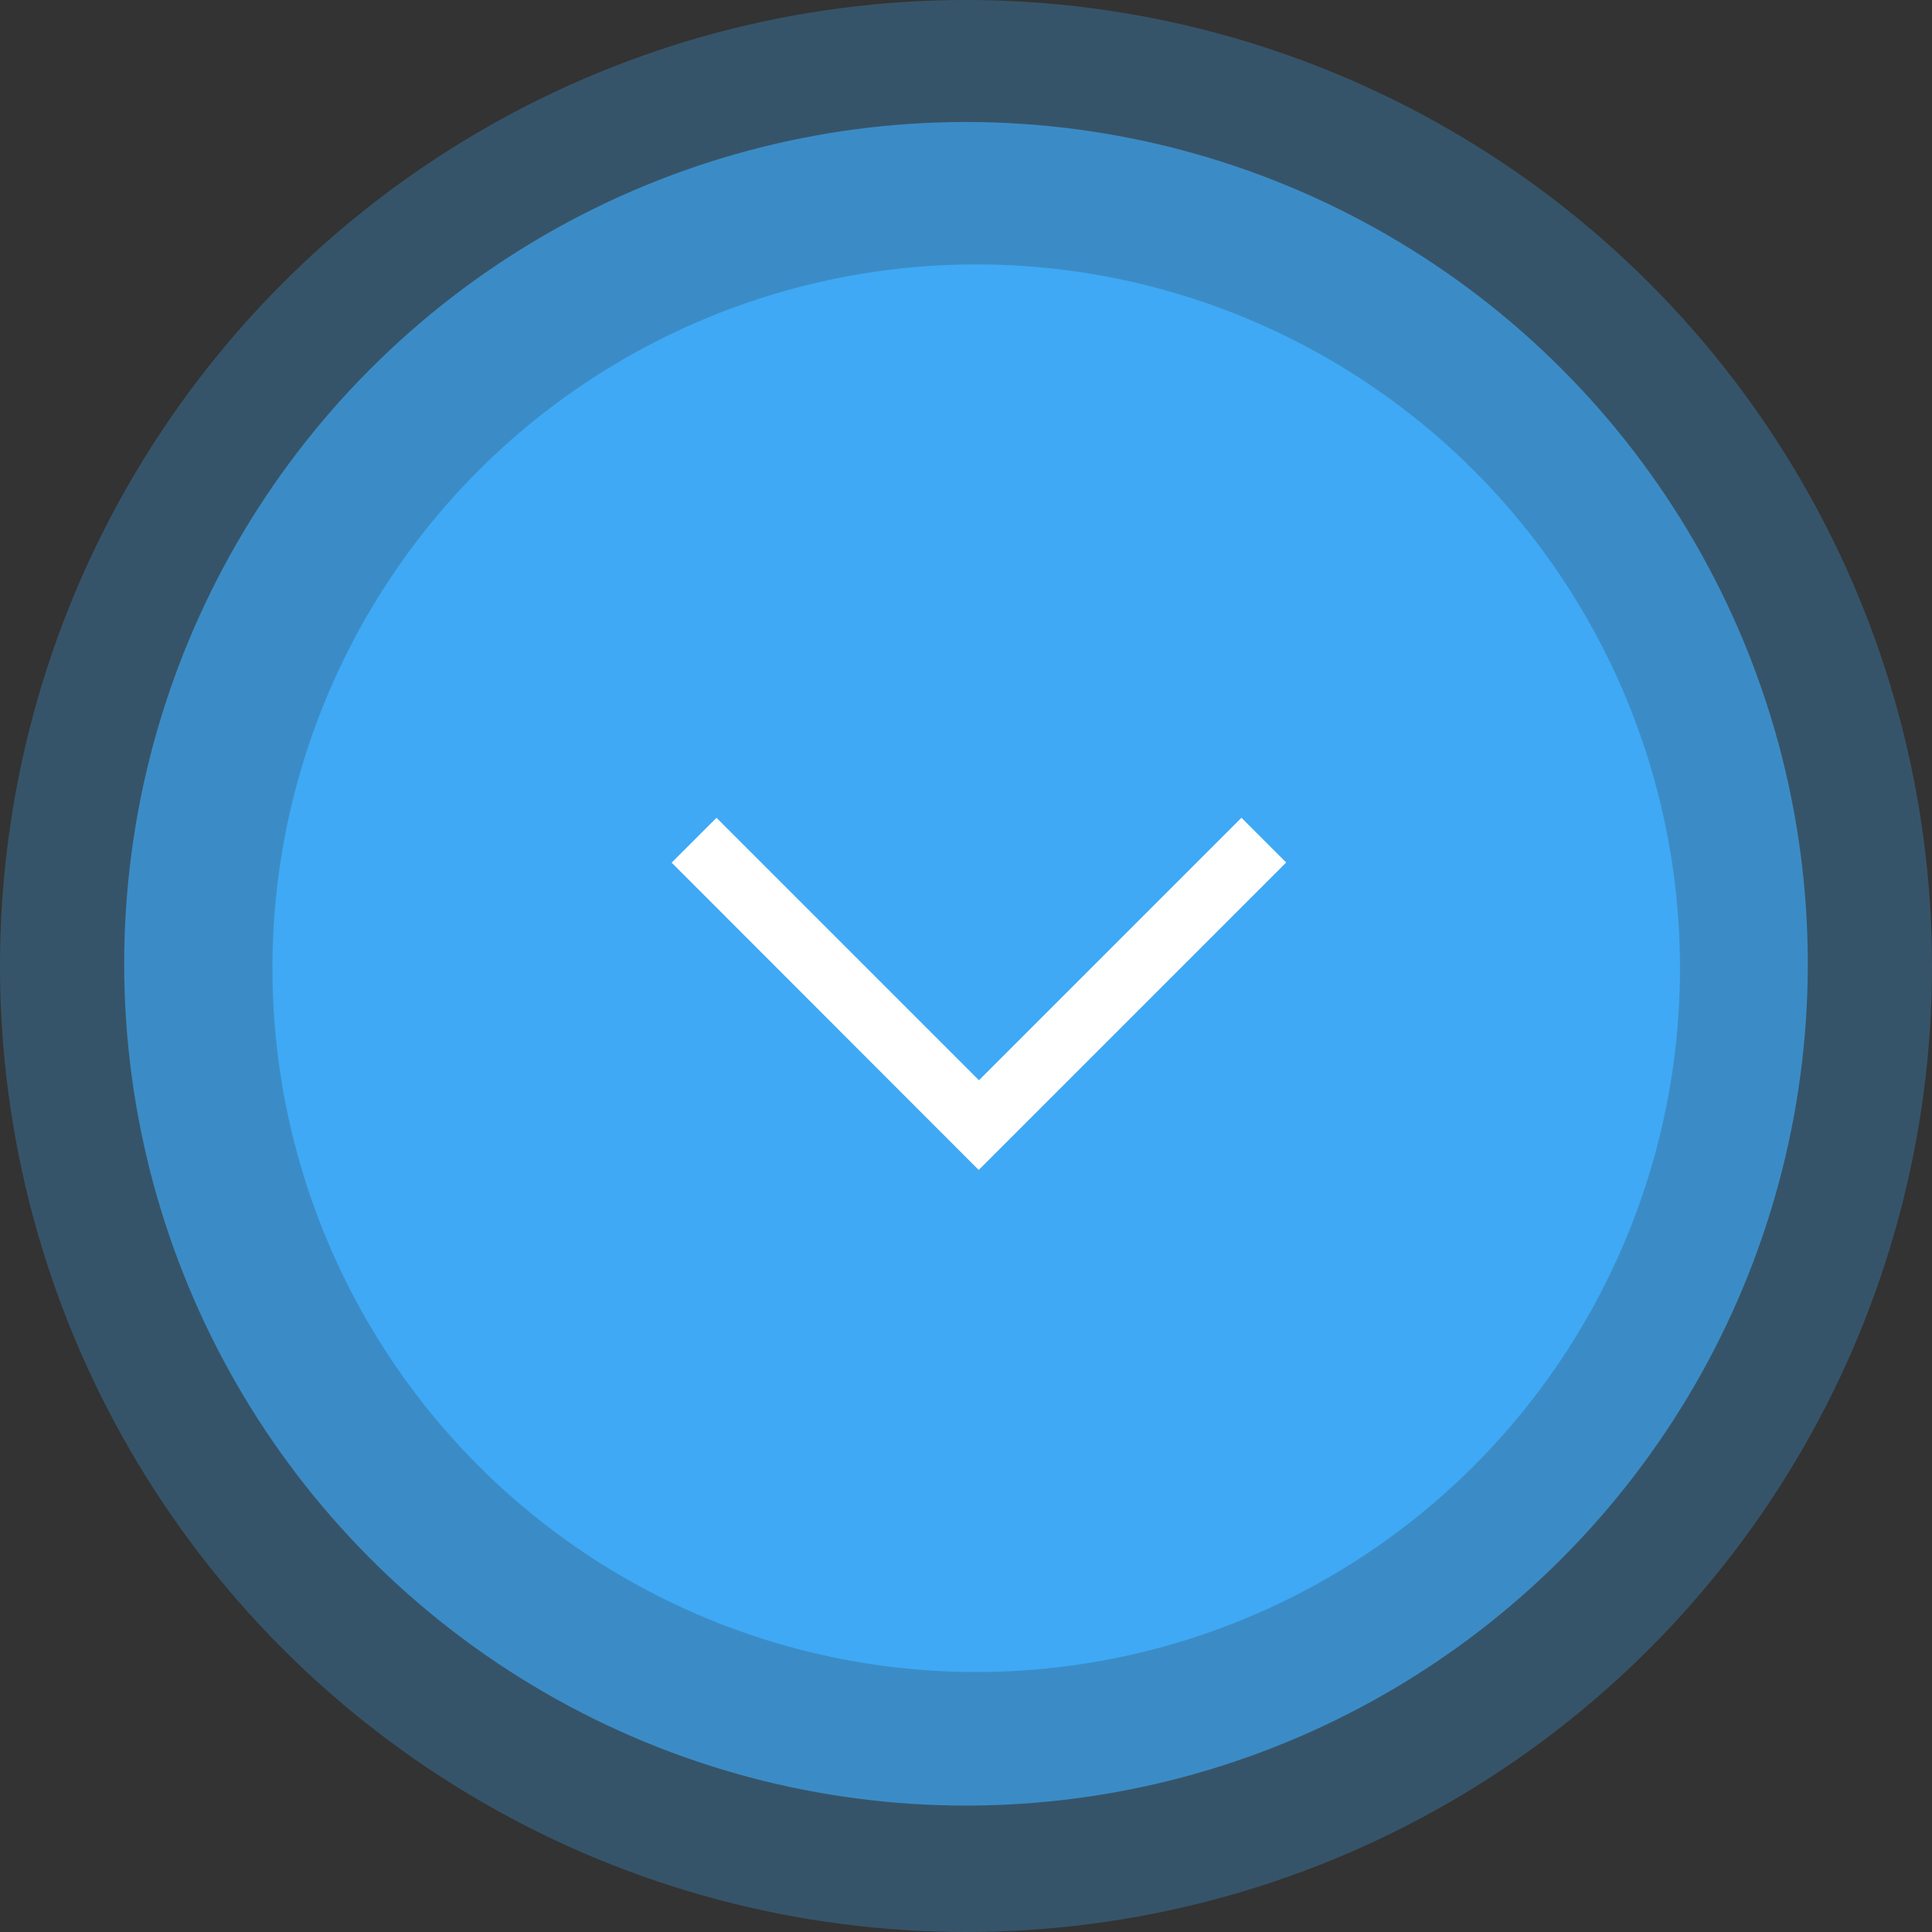
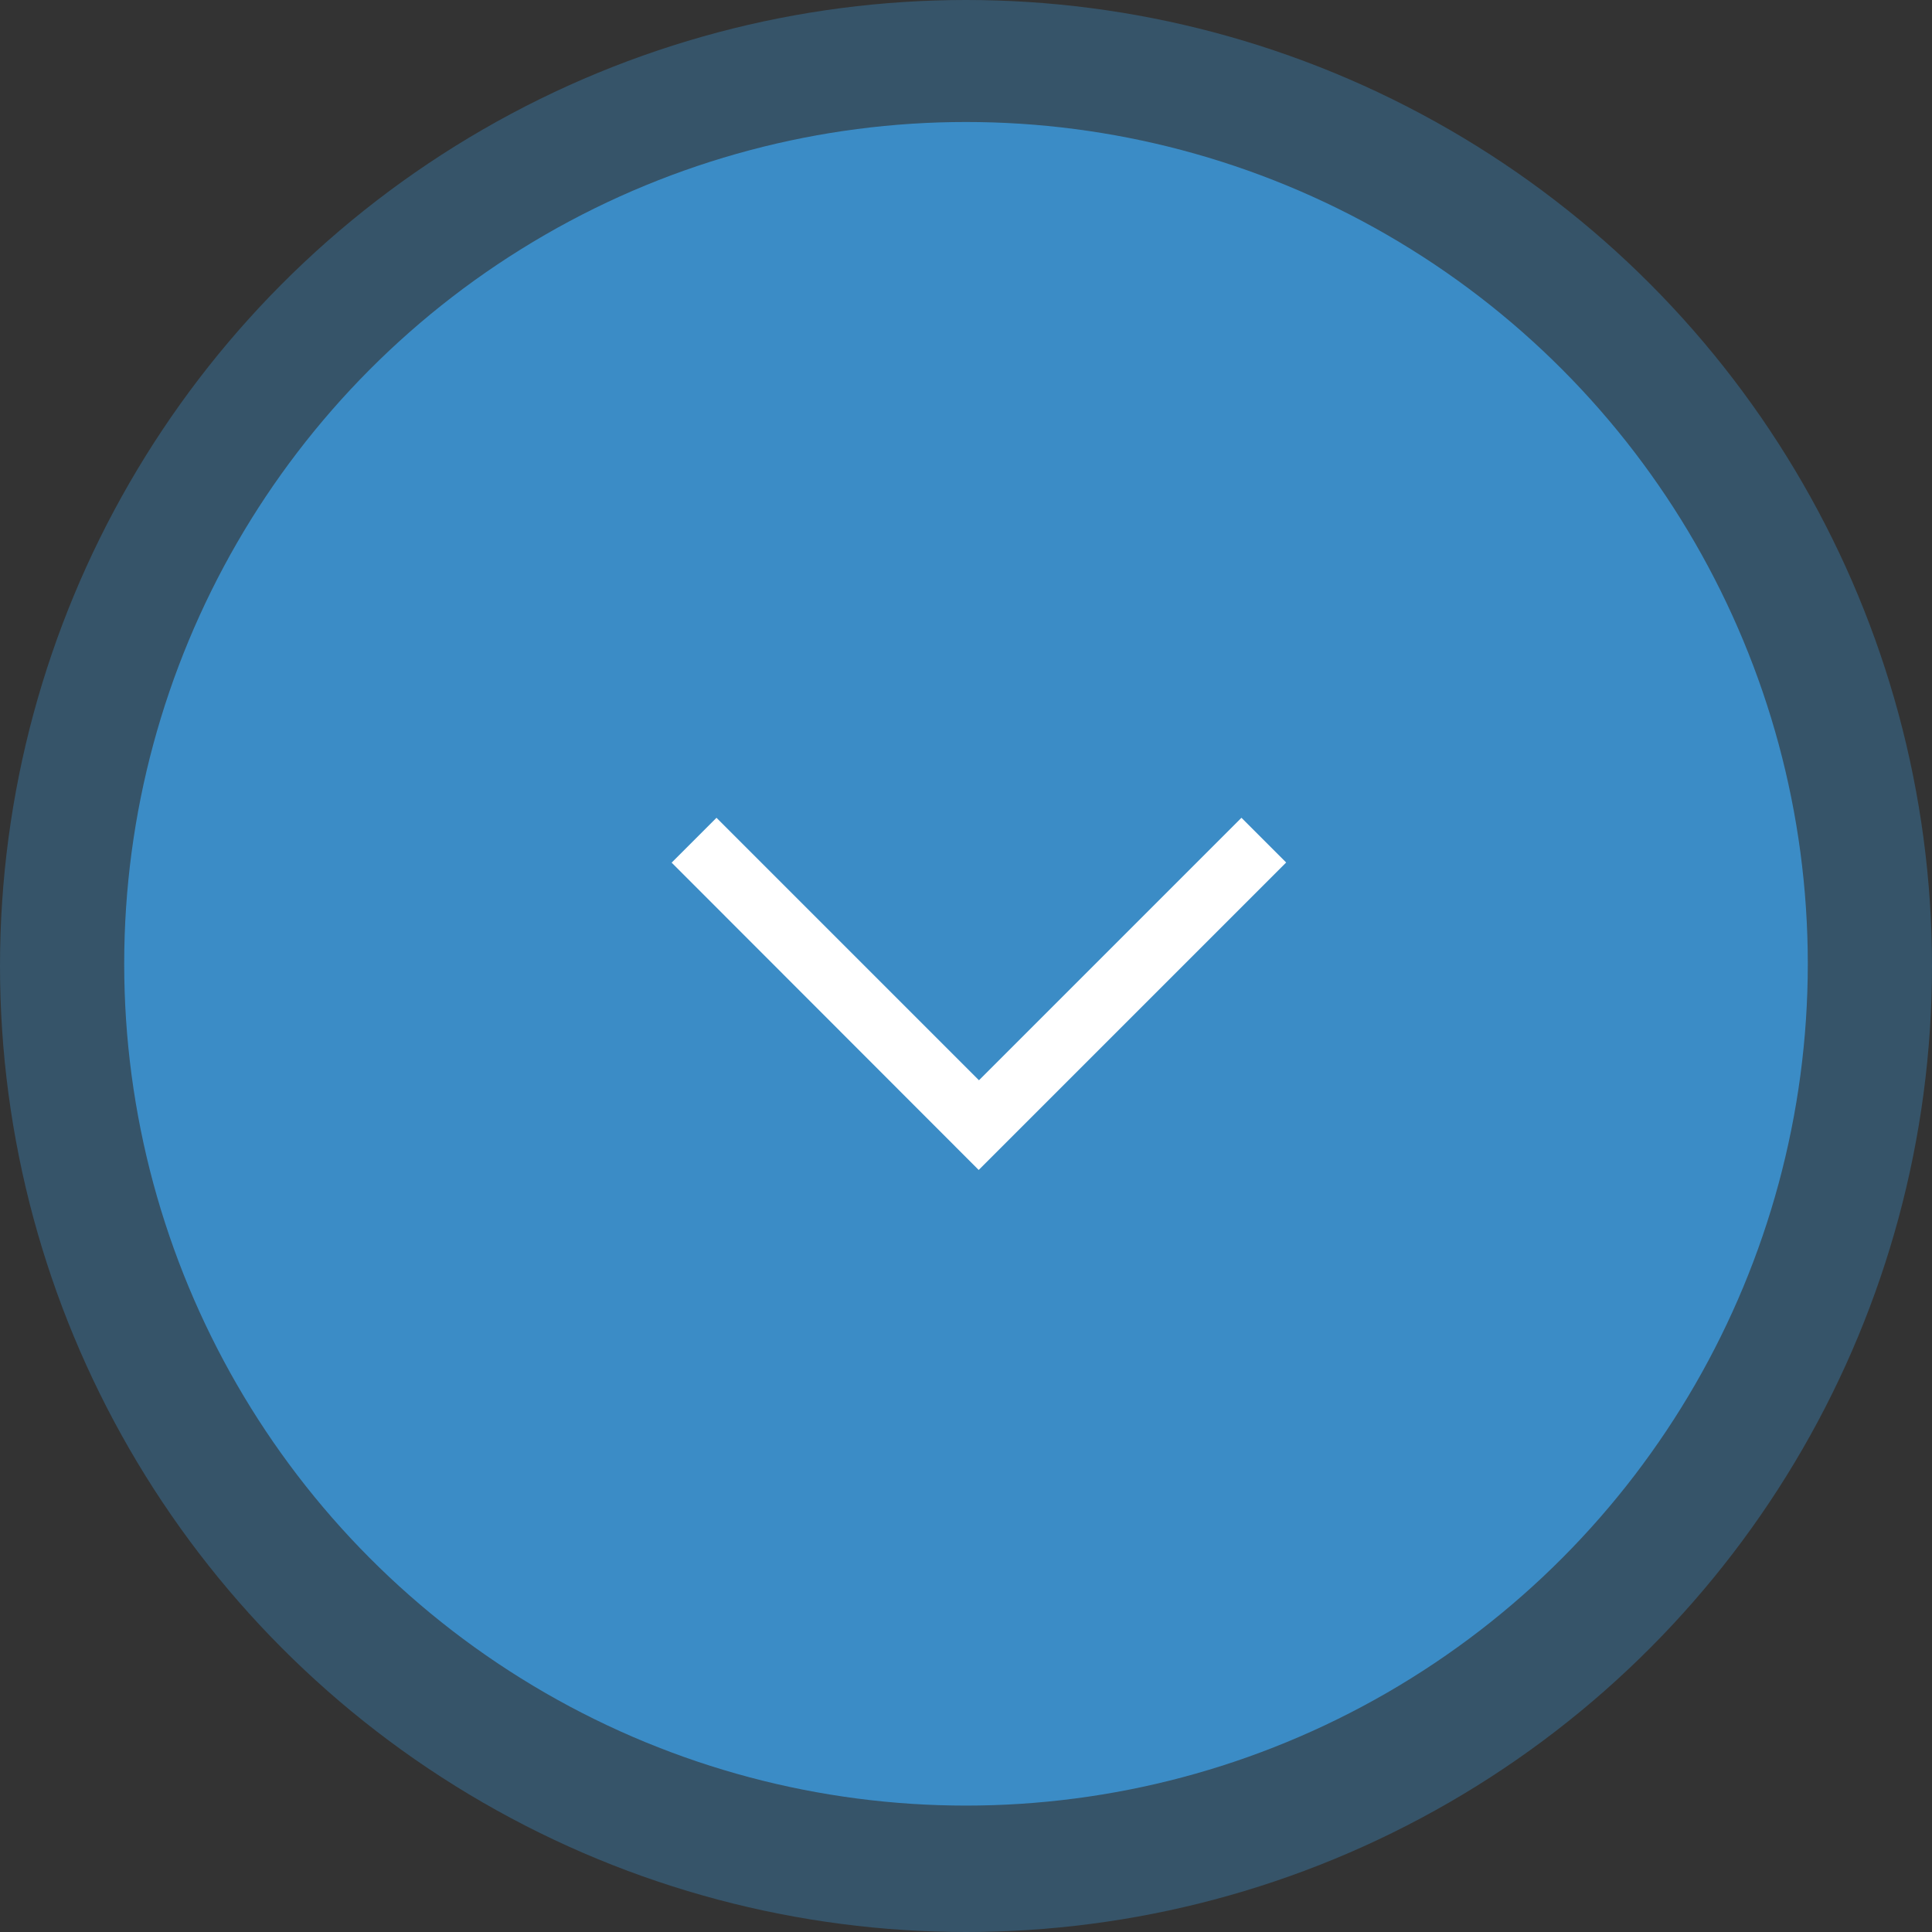
<svg xmlns="http://www.w3.org/2000/svg" id="b" data-name="レイヤー 2" width="70" height="70" viewBox="0 0 70 70">
  <rect x="0" y="0" width="70" height="70" fill="#333333" stroke="none" />
  <g id="c" data-name="あしらい">
    <g>
      <g>
        <circle cx="35" cy="35" r="35" style="fill: #3fa9f5; opacity: .28;" />
        <circle cx="35" cy="34.92" r="30.5" style="fill: #3fa9f5; opacity: .66;" />
-         <circle cx="35.37" cy="35.08" r="25.5" style="fill: #3fa9f5;" />
      </g>
-       <path id="d" data-name="パス 10301-3" d="m24.34,31.25l1.62-1.62,9.51,9.51,9.51-9.51,1.62,1.62-11.14,11.14-11.13-11.14Z" style="fill: #fff;" />
+       <path id="d" data-name="パス 10301-3" d="m24.34,31.25l1.62-1.62,9.51,9.51,9.51-9.51,1.62,1.62-11.14,11.14-11.13-11.14" style="fill: #fff;" />
    </g>
  </g>
</svg>